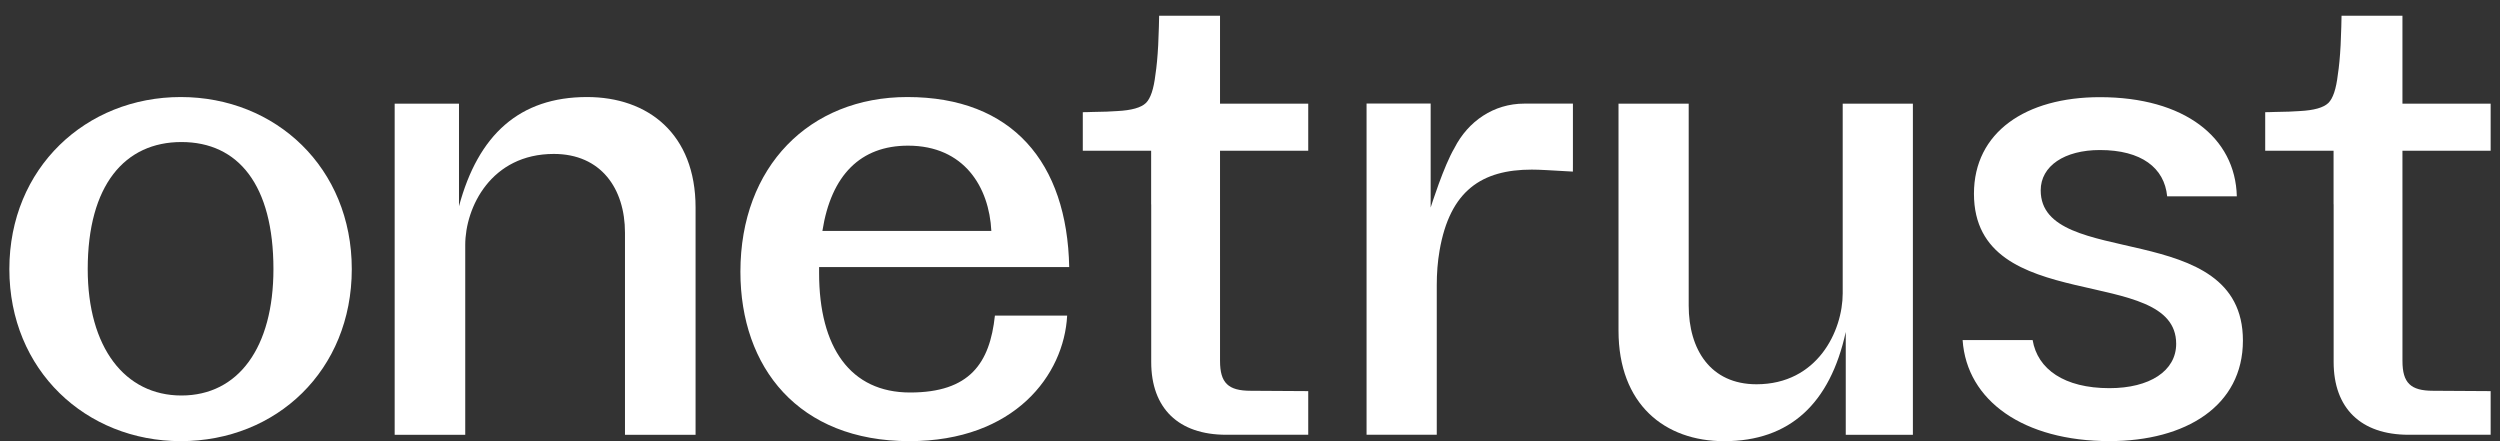
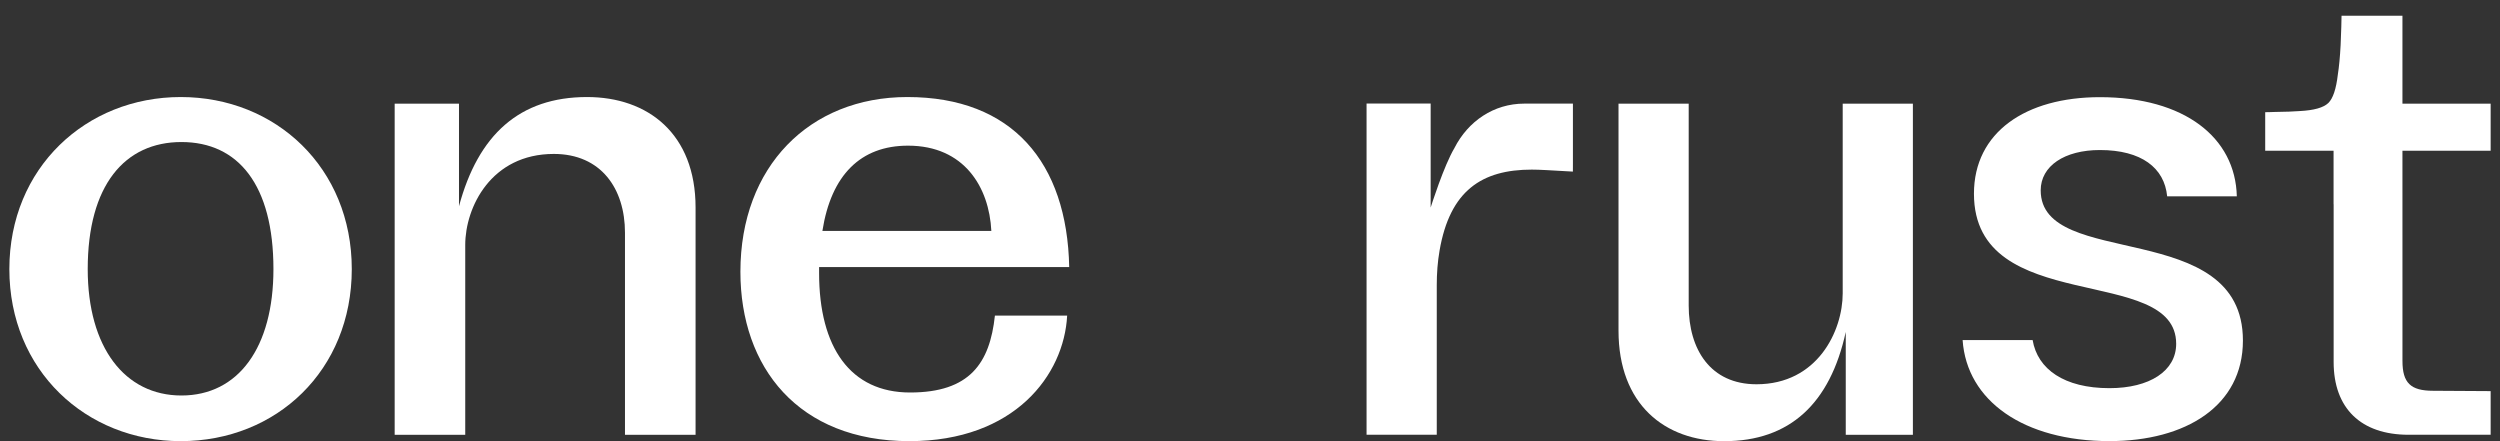
<svg xmlns="http://www.w3.org/2000/svg" width="136" height="24" viewBox="0 0 136 24" fill="none">
  <rect x="0" y="0" width="136" height="24" fill="#333333" stroke="none" />
  <path d="M4.772 14.639C4.772 18.905 6.792 21.515 9.87 21.515C12.966 21.515 14.875 18.905 14.875 14.639C14.875 10.067 12.966 7.727 9.87 7.727C6.792 7.727 4.772 10.066 4.772 14.639ZM19.137 14.639C19.137 20.147 15.04 23.998 9.833 23.998C4.679 23.998 0.509 20.147 0.509 14.639C0.509 9.131 4.679 5.279 9.833 5.279C15.004 5.279 19.137 9.131 19.137 14.639Z" fill="white" />
  <path d="M111.014 10.356C111.014 9.028 112.31 8.162 114.234 8.162C116.497 8.162 117.744 9.133 117.894 10.68H121.683C121.607 7.48 118.831 5.286 114.234 5.286C110.198 5.286 107.383 7.192 107.383 10.539C107.383 17.268 118.384 14.319 118.384 18.703C118.384 20.181 116.941 21.116 114.753 21.116C112.295 21.116 110.842 20.084 110.575 18.5H106.766C106.992 21.811 110.098 23.996 114.754 23.996C118.903 23.996 122.015 22.086 122.015 18.524C122.014 11.795 111.014 14.711 111.014 10.356Z" fill="white" />
  <path d="M21.47 23.653V5.639H24.969V11.22C26.014 7.332 28.261 5.279 31.936 5.279C35.248 5.279 37.839 7.277 37.839 11.29V23.652H33.999V12.659C33.999 10.264 32.698 8.374 30.127 8.374C26.718 8.374 25.309 11.273 25.309 13.325V23.653H21.47Z" fill="white" />
  <path d="M104.061 5.64V23.654H100.409V18.059C99.558 21.947 97.37 24 93.793 24C90.568 24 88.047 22.002 88.047 17.988V5.64H91.865V16.62C91.865 19.014 93.051 20.904 95.553 20.904C98.871 20.904 100.243 18.006 100.243 15.954V5.64H104.061Z" fill="white" />
  <path d="M49.508 21.352C46.265 21.352 44.559 18.905 44.559 14.855V14.53H58.165C58.053 8.842 55.069 5.279 49.36 5.279C44.04 5.279 40.278 9.058 40.278 14.782C40.278 19.985 43.429 23.998 49.471 23.998C55.199 23.998 57.886 20.391 58.053 17.169H54.123C53.846 19.761 52.752 21.352 49.508 21.352ZM49.397 7.924C52.456 7.924 53.811 10.184 53.929 12.564H44.738C45.216 9.514 46.824 7.924 49.397 7.924Z" fill="white" />
  <path d="M85.567 5.637V8.909L85.565 9.335C84.276 9.263 83.776 9.227 83.331 9.227C80.617 9.227 78.877 10.361 78.313 13.627C78.205 14.246 78.16 14.874 78.16 15.501V23.648H74.341V5.633H77.828V11.289C77.828 11.289 77.828 11.288 77.829 11.287C77.854 11.207 78.546 9.016 79.124 8.049L79.124 8.047C79.863 6.598 81.256 5.637 82.92 5.637H85.567Z" fill="white" />
  <path d="M130.694 19.638C130.694 20.828 131.137 21.258 132.358 21.258L135.491 21.277V23.651H131.027C128.435 23.651 126.95 22.213 126.95 19.695V11.114H126.946V8.2H123.227V6.103C123.474 6.103 123.395 6.099 123.733 6.091C124.335 6.083 124.791 6.067 125.104 6.042C125.882 6.002 126.401 5.855 126.661 5.603C126.916 5.355 127.087 4.839 127.178 4.059C127.246 3.628 127.296 3.093 127.33 2.451C127.362 1.813 127.38 0.963 127.38 0.857H130.693V5.638H135.491V8.199H130.693L130.694 19.638Z" fill="white" />
-   <path d="M66.37 19.638C66.37 20.828 66.813 21.258 68.034 21.258L71.168 21.277V23.651H66.704C64.111 23.651 62.626 22.213 62.626 19.695V11.114H62.622V8.2H58.904V6.103C59.151 6.103 59.071 6.099 59.41 6.091C60.012 6.083 60.468 6.067 60.781 6.042C61.559 6.002 62.077 5.855 62.337 5.603C62.592 5.355 62.763 4.839 62.855 4.059C62.922 3.628 62.972 3.093 63.006 2.451C63.039 1.813 63.057 0.963 63.057 0.857H66.369V5.638H71.168V8.199H66.369L66.37 19.638Z" fill="white" />
</svg>